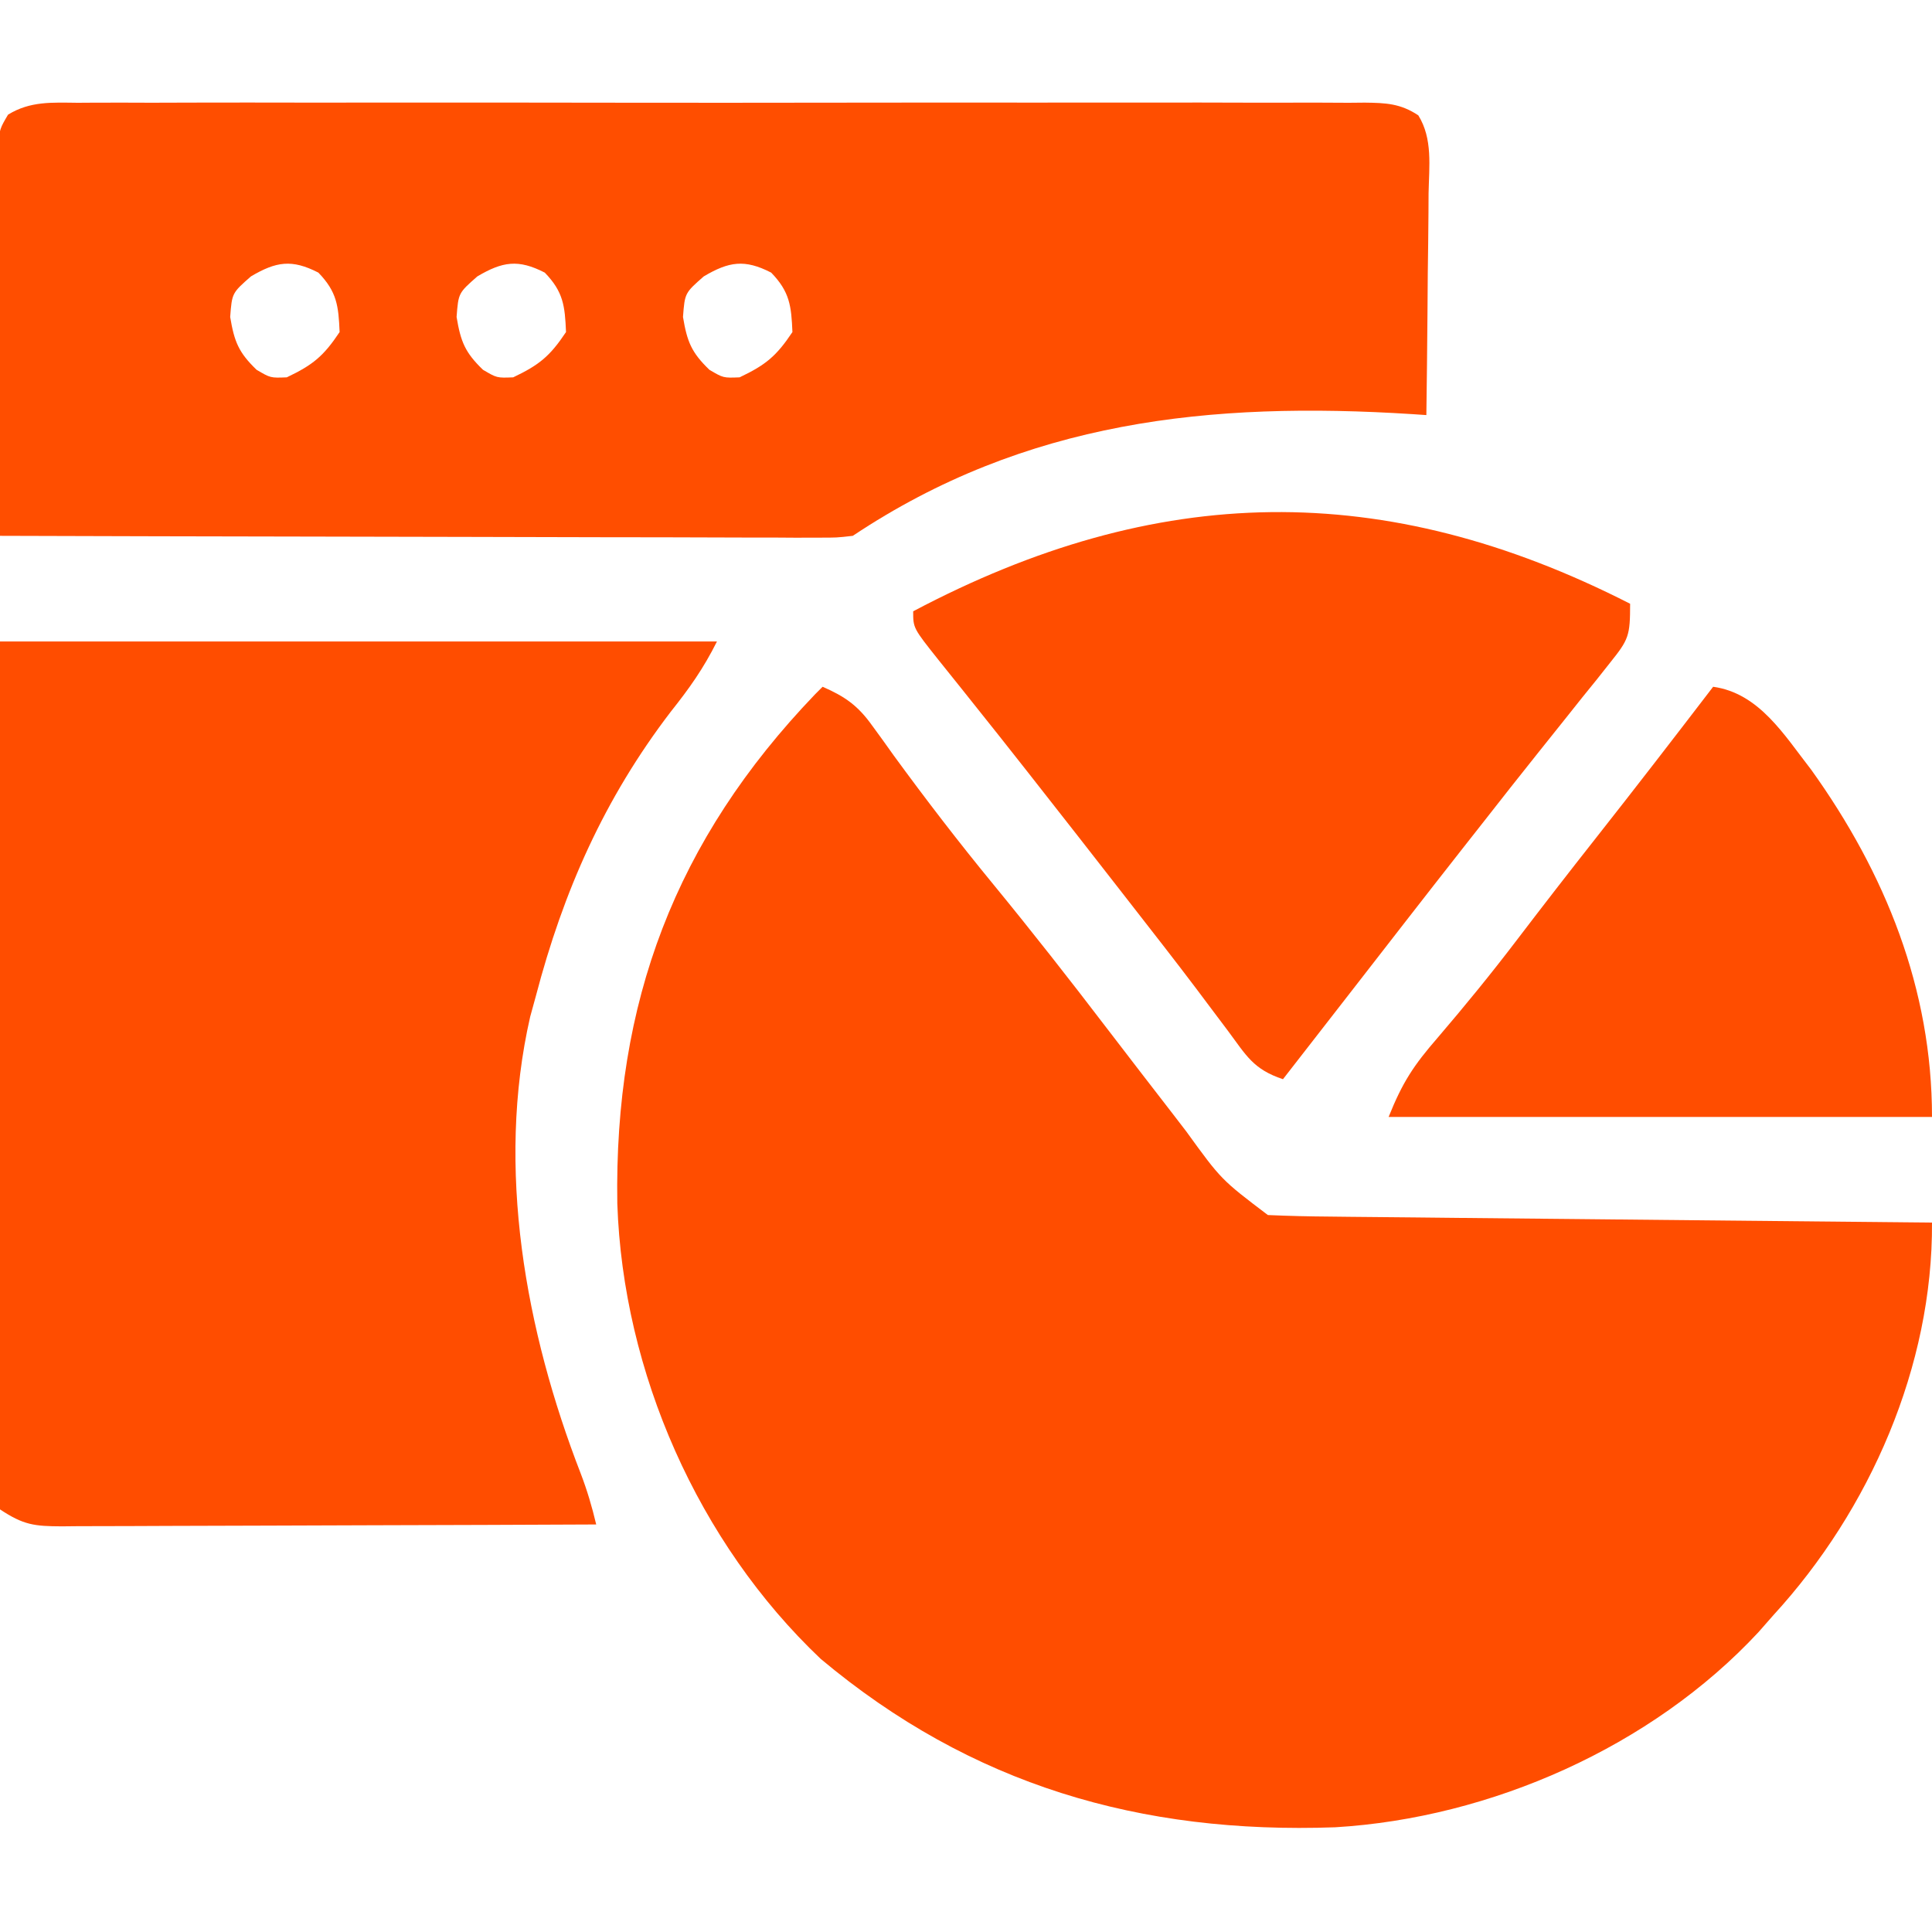
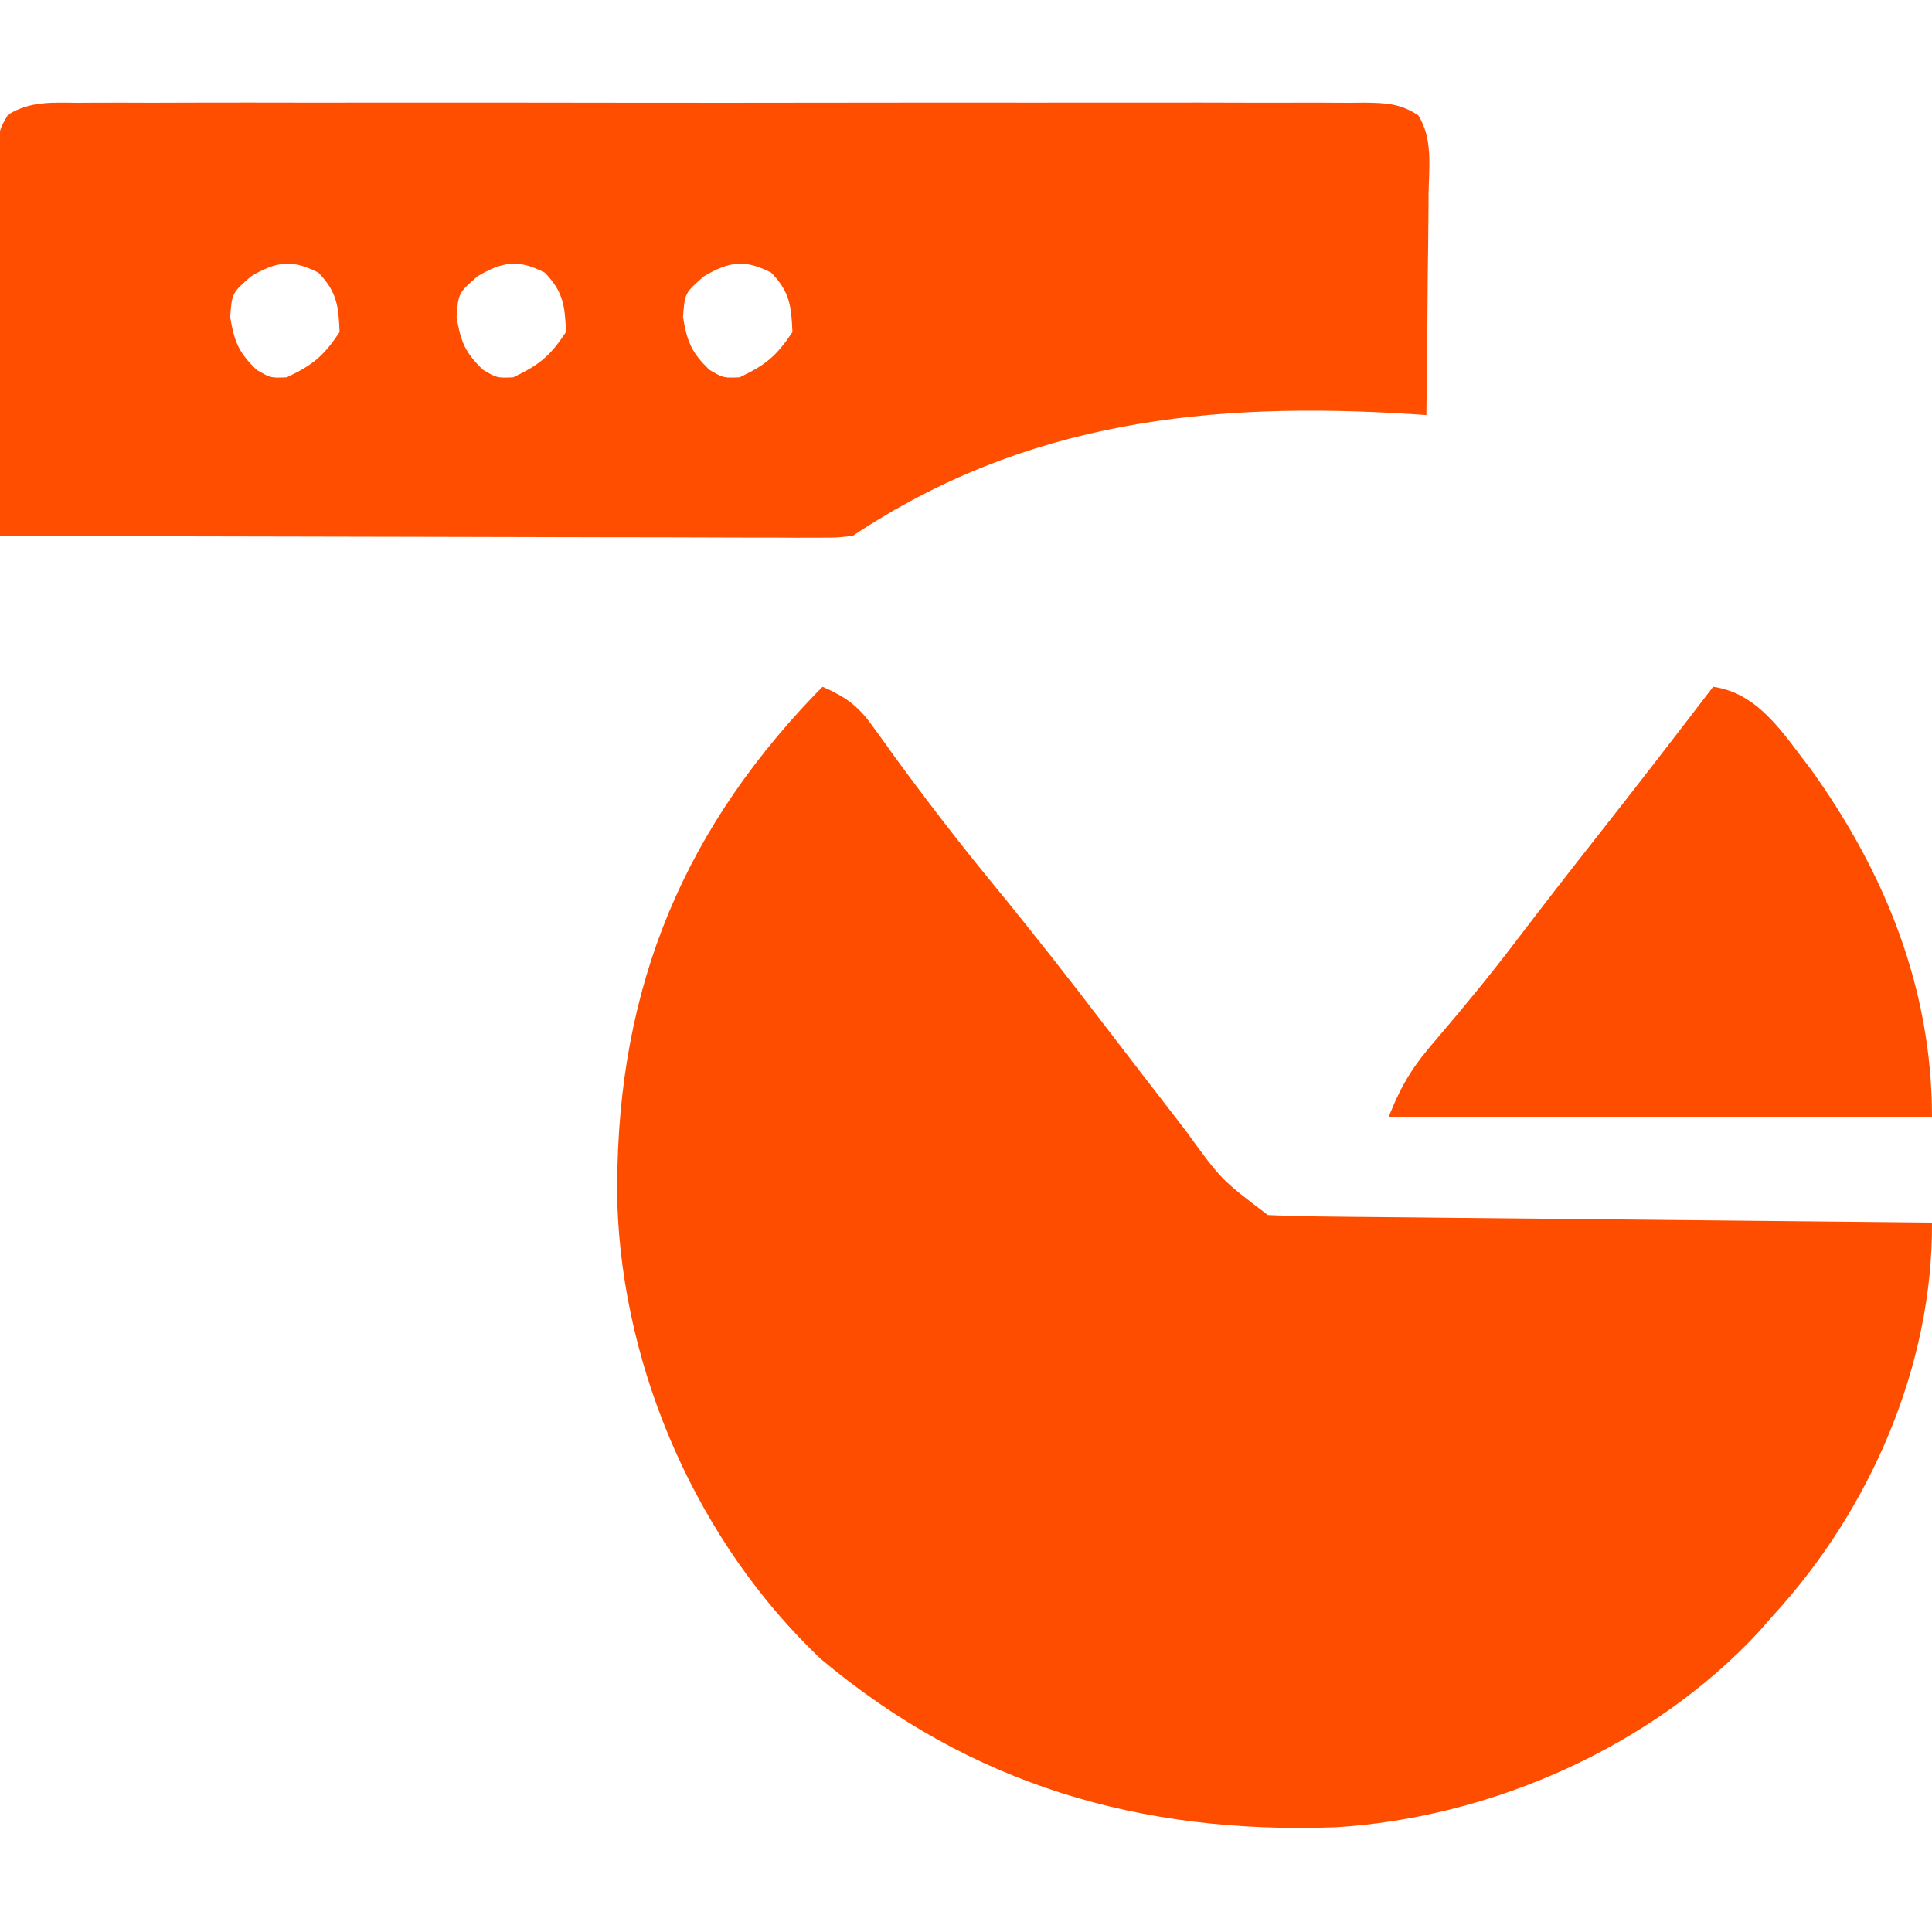
<svg xmlns="http://www.w3.org/2000/svg" width="256" height="256">
  <path d="M0 0 C2.978 1.302 4.671 2.493 6.559 5.133 C7.251 6.083 7.251 6.083 7.958 7.052 C8.446 7.736 8.934 8.42 9.438 9.125 C13.688 14.942 18.05 20.623 22.625 26.188 C27.735 32.419 32.692 38.74 37.583 45.147 C40.501 48.962 43.436 52.764 46.375 56.562 C46.97 57.337 47.566 58.112 48.179 58.91 C52.817 65.313 52.817 65.313 59 70 C61.776 70.123 64.528 70.186 67.305 70.205 C68.164 70.215 69.022 70.225 69.907 70.235 C72.753 70.267 75.599 70.292 78.445 70.316 C80.415 70.337 82.386 70.358 84.356 70.379 C89.547 70.435 94.739 70.484 99.931 70.532 C105.226 70.582 110.521 70.638 115.816 70.693 C126.211 70.801 136.605 70.902 147 71 C147.117 89.997 138.765 109.088 126 123 C125.336 123.755 124.672 124.511 123.988 125.289 C109.874 140.473 88.526 149.892 67.927 151.124 C42.126 152.05 19.709 145.538 -0.25 128.812 C-16.498 113.419 -26.455 90.797 -27.203 68.469 C-27.628 41.848 -19.546 20.342 -1 1 C-0.67 0.67 -0.34 0.34 0 0 Z " fill="#FF4D00" transform="translate(109,91)" />
  <path d="M0 0 C0.748 -0.005 1.495 -0.009 2.266 -0.014 C4.779 -0.026 7.291 -0.017 9.804 -0.007 C11.602 -0.011 13.401 -0.017 15.199 -0.023 C20.09 -0.037 24.98 -0.032 29.87 -0.022 C34.982 -0.014 40.094 -0.021 45.205 -0.026 C53.79 -0.032 62.375 -0.024 70.96 -0.01 C80.893 0.006 90.826 0.001 100.759 -0.016 C109.279 -0.029 117.799 -0.031 126.319 -0.023 C131.411 -0.019 136.503 -0.018 141.596 -0.028 C146.383 -0.037 151.169 -0.031 155.956 -0.013 C157.716 -0.009 159.475 -0.01 161.235 -0.017 C163.632 -0.025 166.028 -0.015 168.424 0 C169.125 -0.007 169.827 -0.013 170.549 -0.02 C173.351 0.014 175.278 0.093 177.646 1.665 C179.578 4.775 179.072 8.438 179.005 11.986 C179.001 12.826 178.997 13.665 178.992 14.529 C178.975 17.209 178.938 19.889 178.9 22.568 C178.884 24.385 178.871 26.203 178.859 28.02 C178.825 32.474 178.774 36.927 178.712 41.381 C178.104 41.34 177.497 41.299 176.87 41.257 C150.081 39.547 125.606 42.118 102.712 57.381 C100.578 57.627 100.578 57.627 98.061 57.621 C96.629 57.626 96.629 57.626 95.168 57.63 C94.122 57.623 93.076 57.615 91.998 57.608 C90.896 57.608 89.793 57.609 88.657 57.609 C85.005 57.607 81.353 57.592 77.7 57.576 C75.171 57.573 72.642 57.57 70.113 57.568 C64.131 57.561 58.149 57.545 52.168 57.525 C45.358 57.503 38.548 57.492 31.737 57.482 C17.729 57.461 3.72 57.426 -10.288 57.381 C-10.364 49.746 -10.417 42.11 -10.453 34.474 C-10.468 31.876 -10.488 29.277 -10.514 26.679 C-10.551 22.948 -10.568 19.217 -10.581 15.486 C-10.596 14.321 -10.612 13.155 -10.628 11.954 C-10.628 10.873 -10.628 9.792 -10.629 8.679 C-10.635 7.726 -10.642 6.773 -10.649 5.792 C-10.288 3.381 -10.288 3.381 -9.222 1.574 C-6.281 -0.24 -3.351 -0.032 0 0 Z M22.962 23.006 C20.453 25.211 20.453 25.211 20.212 28.381 C20.759 31.661 21.331 33.085 23.712 35.381 C25.555 36.467 25.555 36.467 27.712 36.381 C31.158 34.74 32.569 33.596 34.712 30.381 C34.567 26.896 34.355 25.046 31.9 22.506 C28.383 20.697 26.299 21.034 22.962 23.006 Z M52.962 23.006 C50.453 25.211 50.453 25.211 50.212 28.381 C50.759 31.661 51.331 33.085 53.712 35.381 C55.555 36.467 55.555 36.467 57.712 36.381 C61.158 34.74 62.569 33.596 64.712 30.381 C64.567 26.896 64.355 25.046 61.9 22.506 C58.383 20.697 56.299 21.034 52.962 23.006 Z M82.962 23.006 C80.453 25.211 80.453 25.211 80.212 28.381 C80.759 31.661 81.331 33.085 83.712 35.381 C85.555 36.467 85.555 36.467 87.712 36.381 C91.158 34.74 92.569 33.596 94.712 30.381 C94.567 26.896 94.355 25.046 91.9 22.506 C88.383 20.697 86.299 21.034 82.962 23.006 Z " fill="#FF4E00" transform="translate(10.288,13.619)" />
-   <path d="M0 0 C31.35 0 62.7 0 95 0 C93.2 3.601 91.359 6.184 88.875 9.312 C80.089 20.797 74.651 33.061 71 47 C70.754 47.896 70.508 48.792 70.254 49.715 C65.67 69.726 69.64 91.422 76.949 110.25 C77.813 112.511 78.443 114.655 79 117 C69.143 117.046 59.285 117.082 49.428 117.104 C44.851 117.114 40.274 117.128 35.697 117.151 C31.281 117.173 26.866 117.185 22.45 117.19 C20.764 117.193 19.078 117.201 17.392 117.211 C15.034 117.226 12.676 117.228 10.317 117.227 C9.617 117.234 8.917 117.241 8.196 117.249 C4.559 117.233 3.119 117.079 0 115 C-0.369 112.958 -0.369 112.958 -0.361 110.394 C-0.365 109.423 -0.369 108.453 -0.373 107.453 C-0.362 106.385 -0.352 105.317 -0.341 104.216 C-0.341 103.094 -0.341 101.972 -0.342 100.816 C-0.34 97.094 -0.316 93.371 -0.293 89.648 C-0.287 87.073 -0.283 84.497 -0.28 81.922 C-0.27 75.827 -0.246 69.732 -0.216 63.637 C-0.179 56.018 -0.163 48.4 -0.146 40.781 C-0.117 27.187 -0.057 13.594 0 0 Z " fill="#FF4D00" transform="translate(0,85)" />
-   <path d="M0 0 C0 4.266 -0.181 4.725 -2.676 7.836 C-3.538 8.926 -3.538 8.926 -4.418 10.039 C-5.043 10.81 -5.668 11.581 -6.312 12.375 C-7.272 13.582 -7.272 13.582 -8.25 14.812 C-9.552 16.449 -10.857 18.083 -12.167 19.714 C-14.634 22.791 -17.068 25.895 -19.5 29 C-20.38 30.119 -21.26 31.237 -22.141 32.355 C-27.216 38.815 -32.248 45.308 -37.287 51.795 C-40.19 55.531 -43.095 59.266 -46 63 C-49.934 61.689 -50.845 59.884 -53.312 56.562 C-54.205 55.374 -55.098 54.187 -55.992 53 C-56.474 52.357 -56.956 51.714 -57.452 51.051 C-60.24 47.357 -63.092 43.712 -65.938 40.062 C-66.535 39.295 -67.133 38.527 -67.749 37.736 C-71.384 33.066 -75.03 28.404 -78.688 23.75 C-79.122 23.197 -79.556 22.644 -80.003 22.073 C-82.363 19.069 -84.737 16.076 -87.125 13.094 C-87.637 12.451 -88.149 11.808 -88.677 11.146 C-89.664 9.907 -90.654 8.672 -91.649 7.44 C-95 3.225 -95 3.225 -95 1 C-62.685 -16.091 -32.588 -16.617 0 0 Z " fill="#FF4D00" transform="translate(216,80)" />
  <path d="M0 0 C6.118 0.852 9.426 6.424 13 11 C22.832 24.716 29 40.057 29 57 C5.24 57 -18.52 57 -43 57 C-41.155 52.389 -39.674 50.156 -36.5 46.5 C-32.901 42.293 -29.416 38.031 -26.062 33.625 C-22.578 29.054 -19.06 24.513 -15.5 20 C-10.278 13.375 -5.128 6.697 0 0 Z " fill="#FF4D00" transform="translate(227,91)" />
</svg>